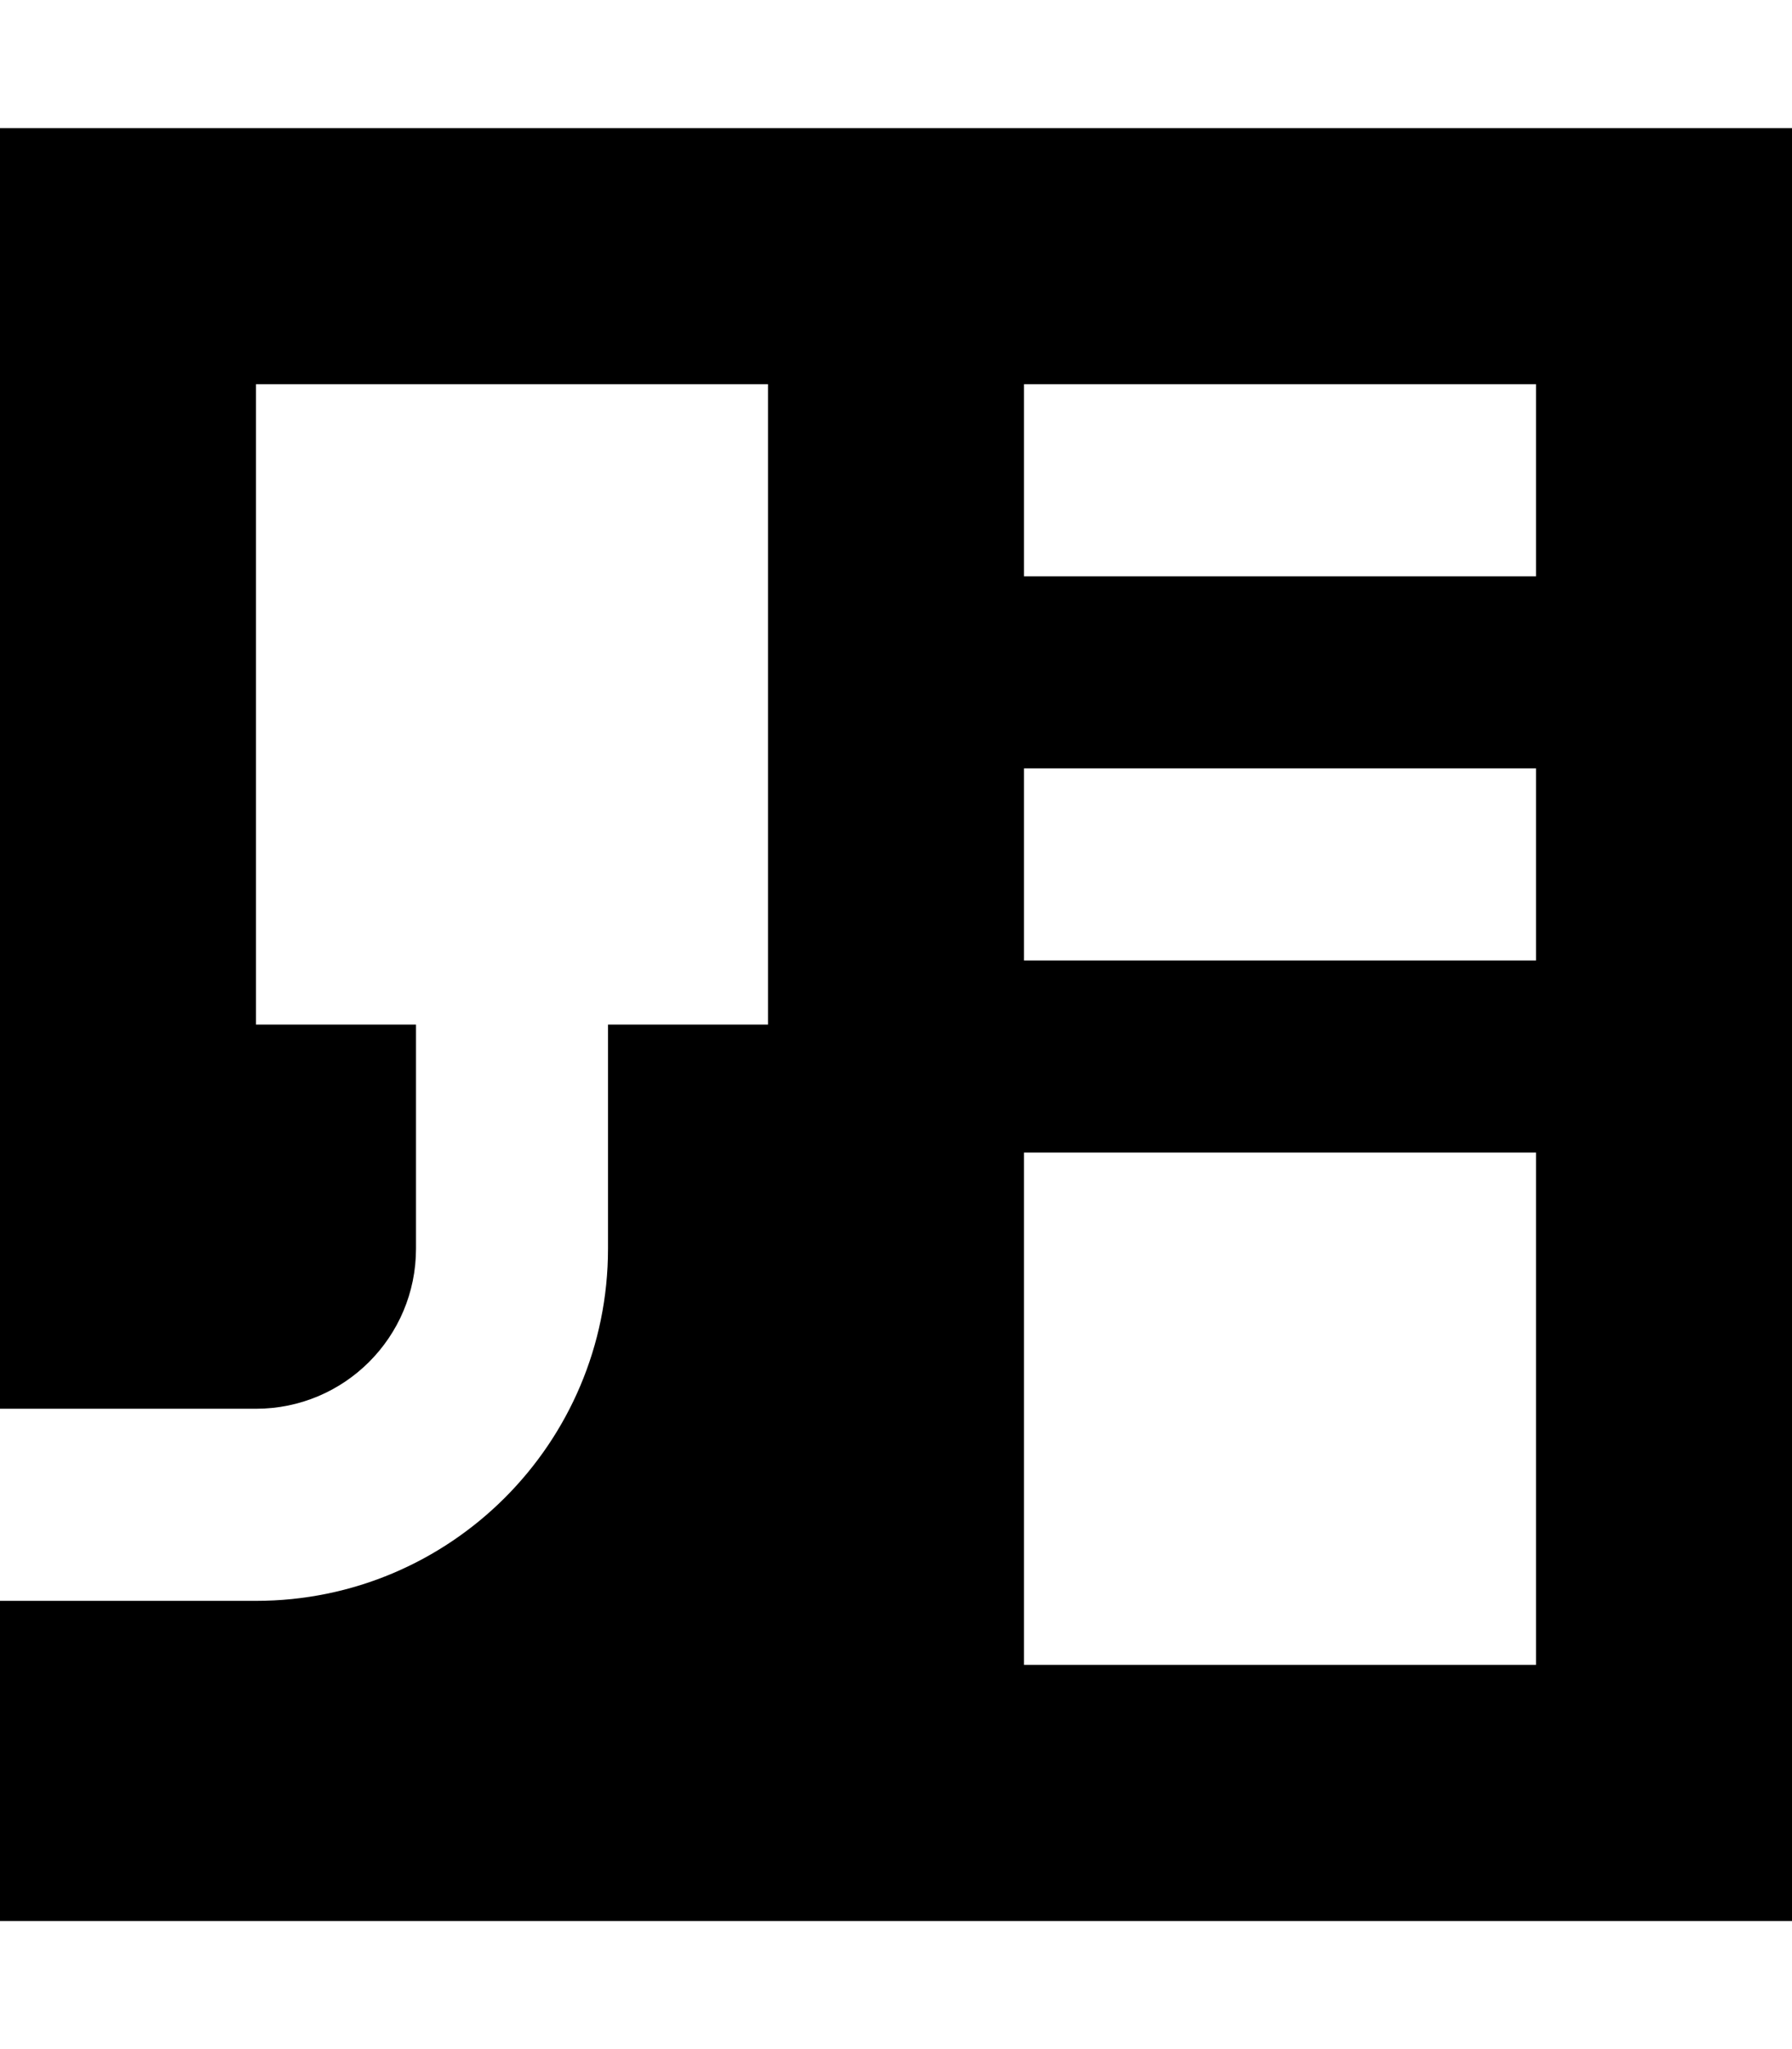
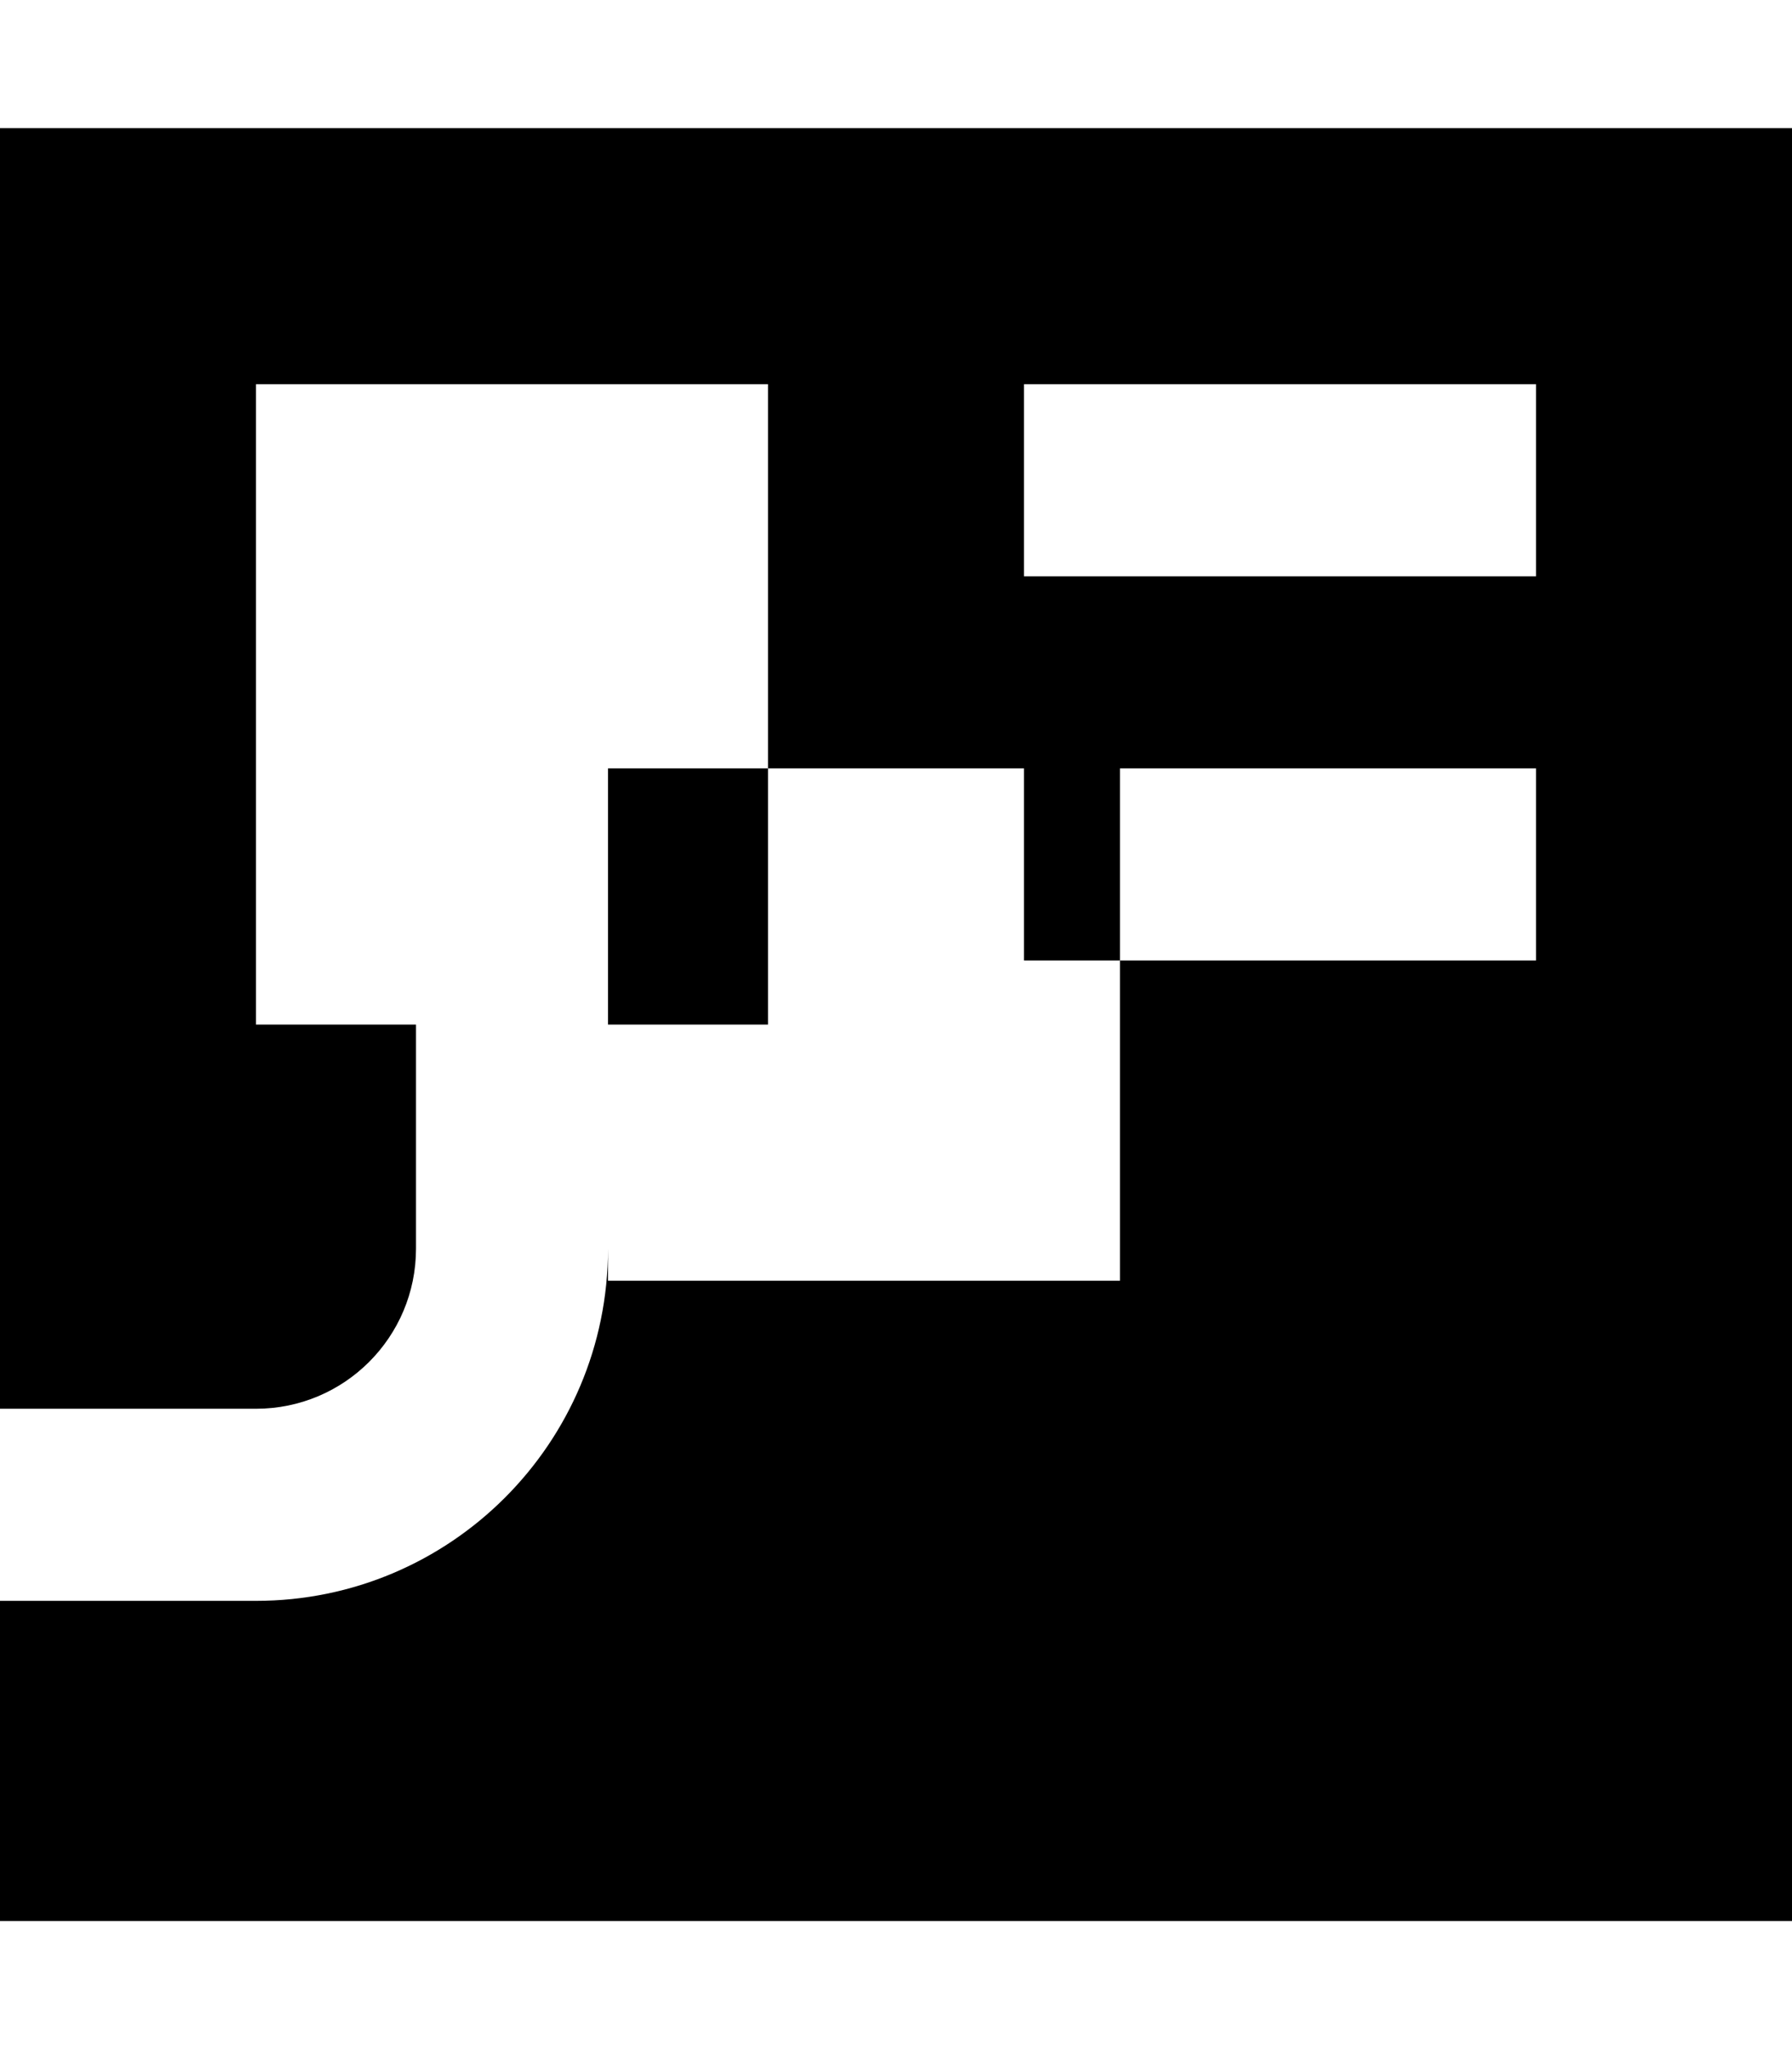
<svg xmlns="http://www.w3.org/2000/svg" viewBox="0 0 448 512">
-   <path fill="currentColor" d="M448 32L0 32 0 352 64 352c22.1 0 40-17.9 40-40l0-56-40 0 0-160 128 0 0 160-40 0 0 56c0 48.6-39.4 88-88 88l-64 0 0 80 448 0 0-448zM280 96l104 0 0 48-128 0 0-48 24 0zm0 96l104 0 0 48-128 0 0-48 24 0zm104 96l0 128-128 0 0-128 128 0z" />
+   <path fill="currentColor" d="M448 32L0 32 0 352 64 352c22.1 0 40-17.9 40-40l0-56-40 0 0-160 128 0 0 160-40 0 0 56c0 48.6-39.4 88-88 88l-64 0 0 80 448 0 0-448zM280 96l104 0 0 48-128 0 0-48 24 0zm0 96l104 0 0 48-128 0 0-48 24 0zl0 128-128 0 0-128 128 0z" />
</svg>